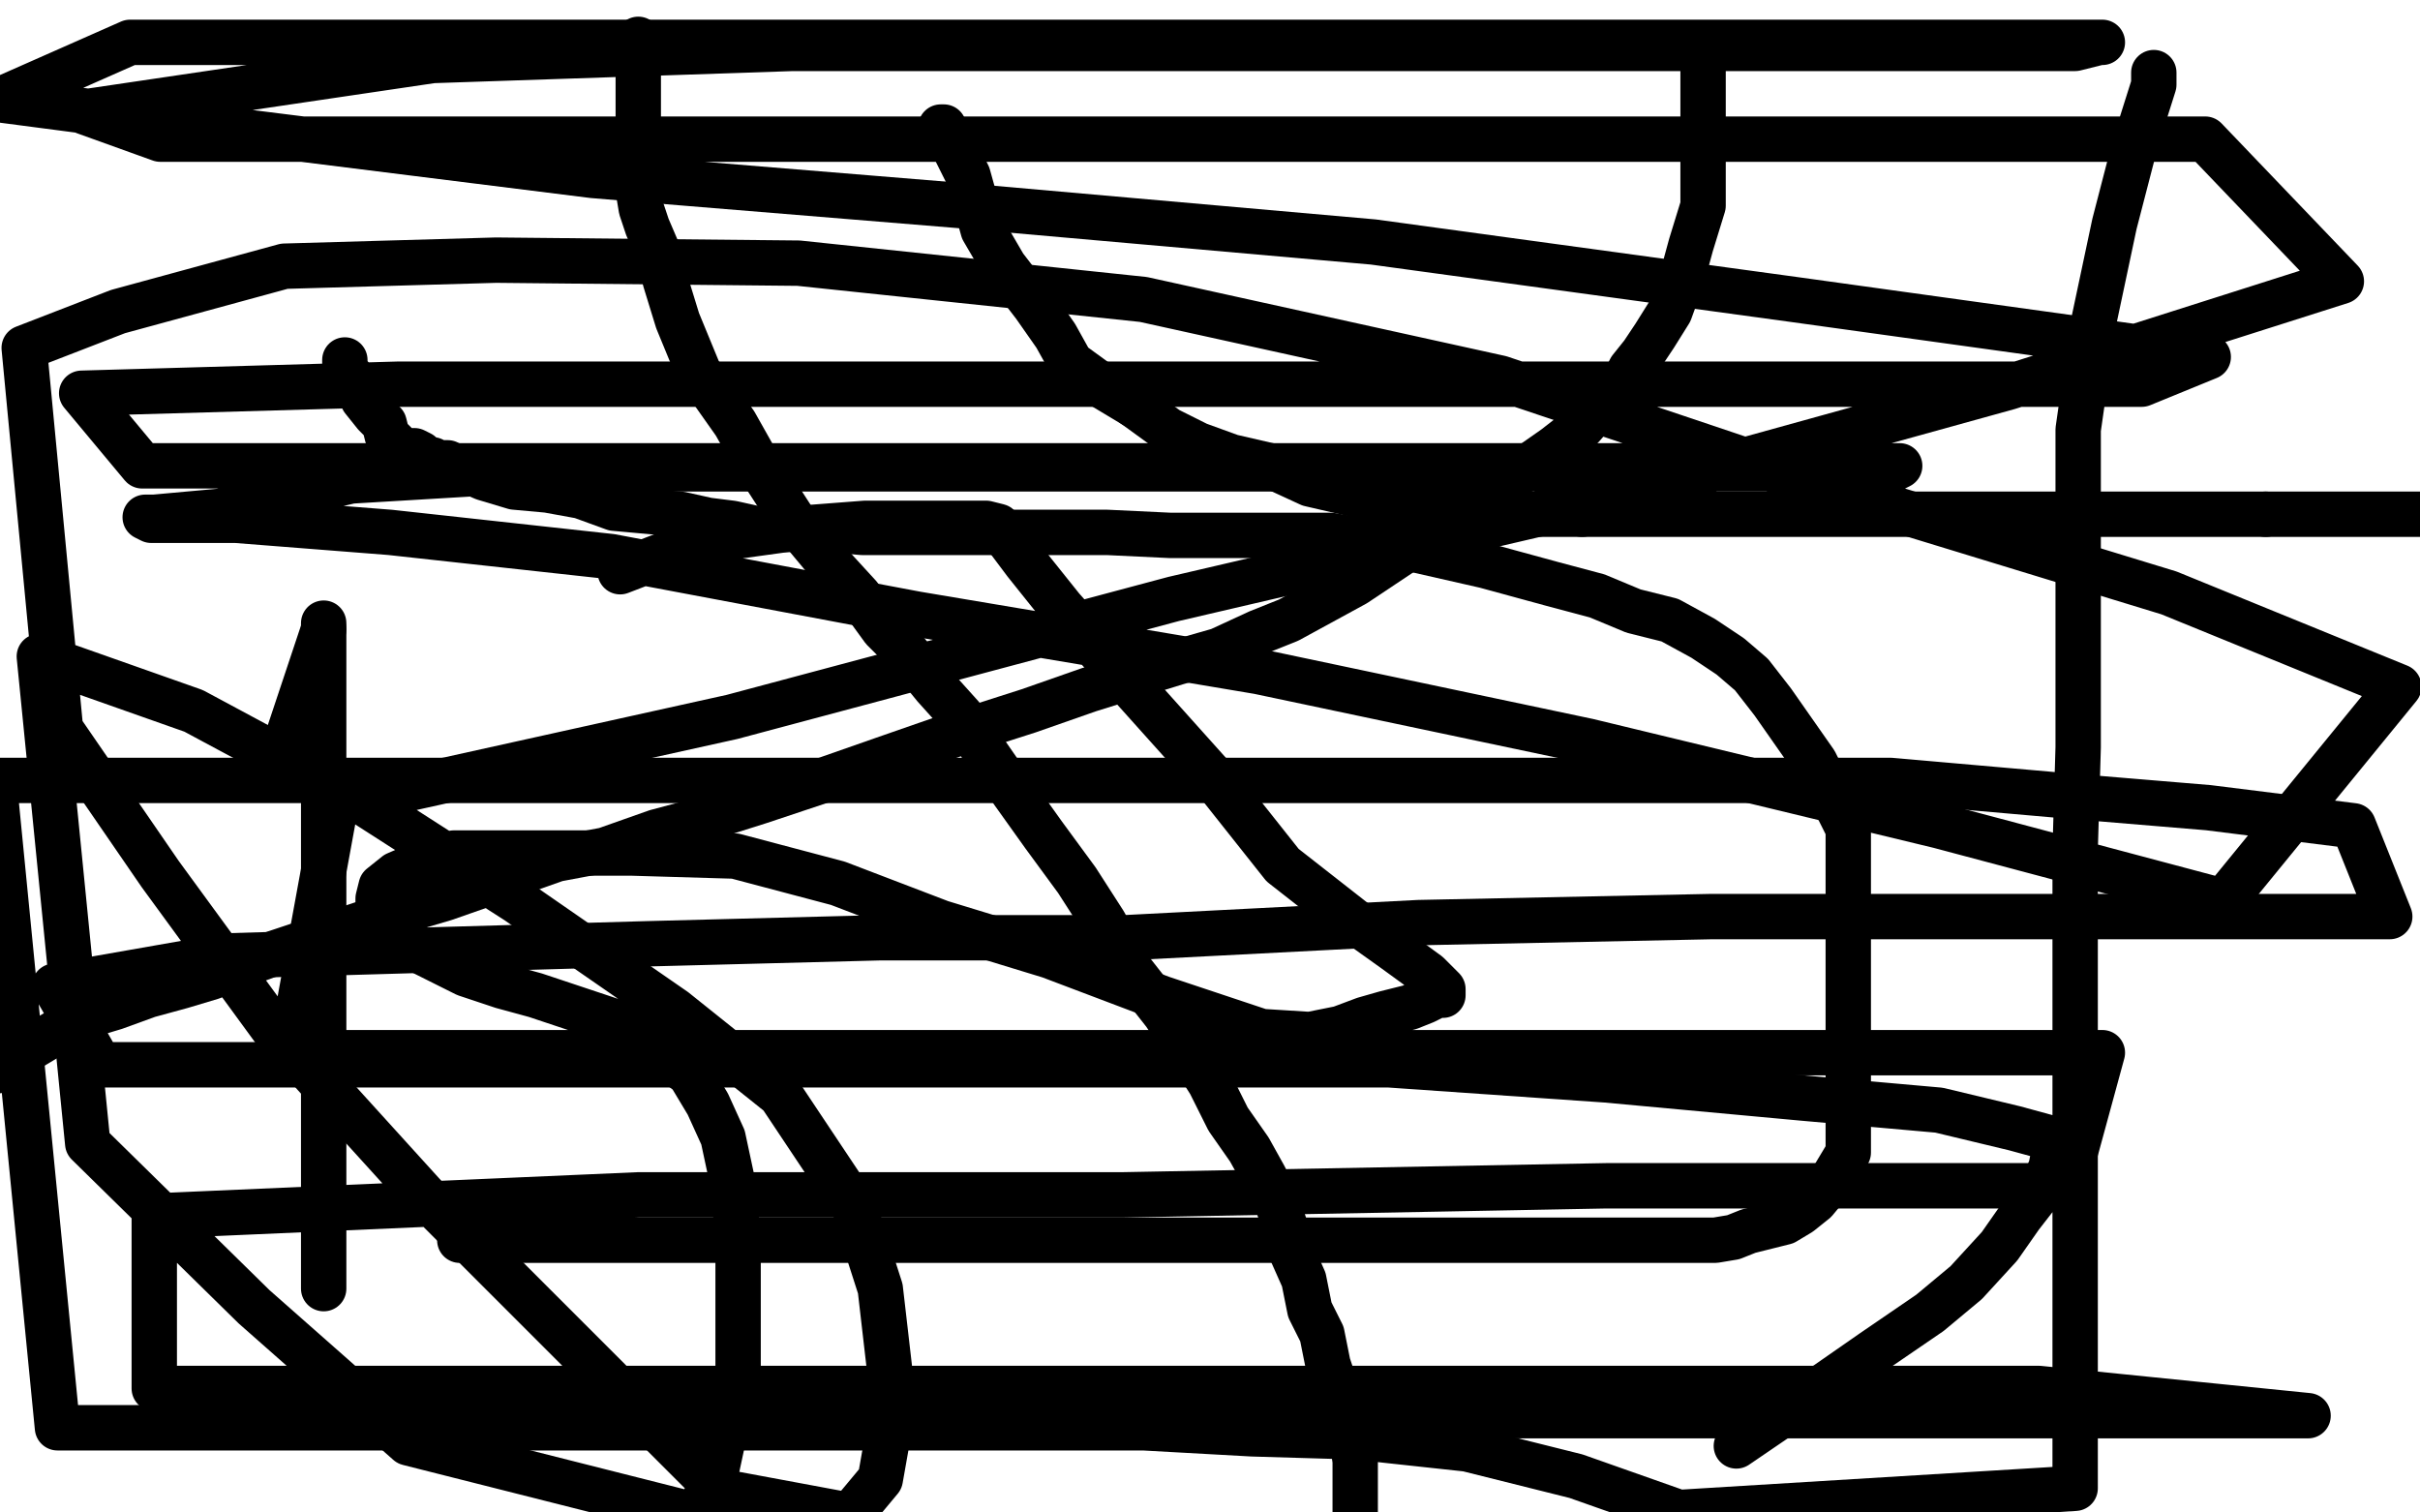
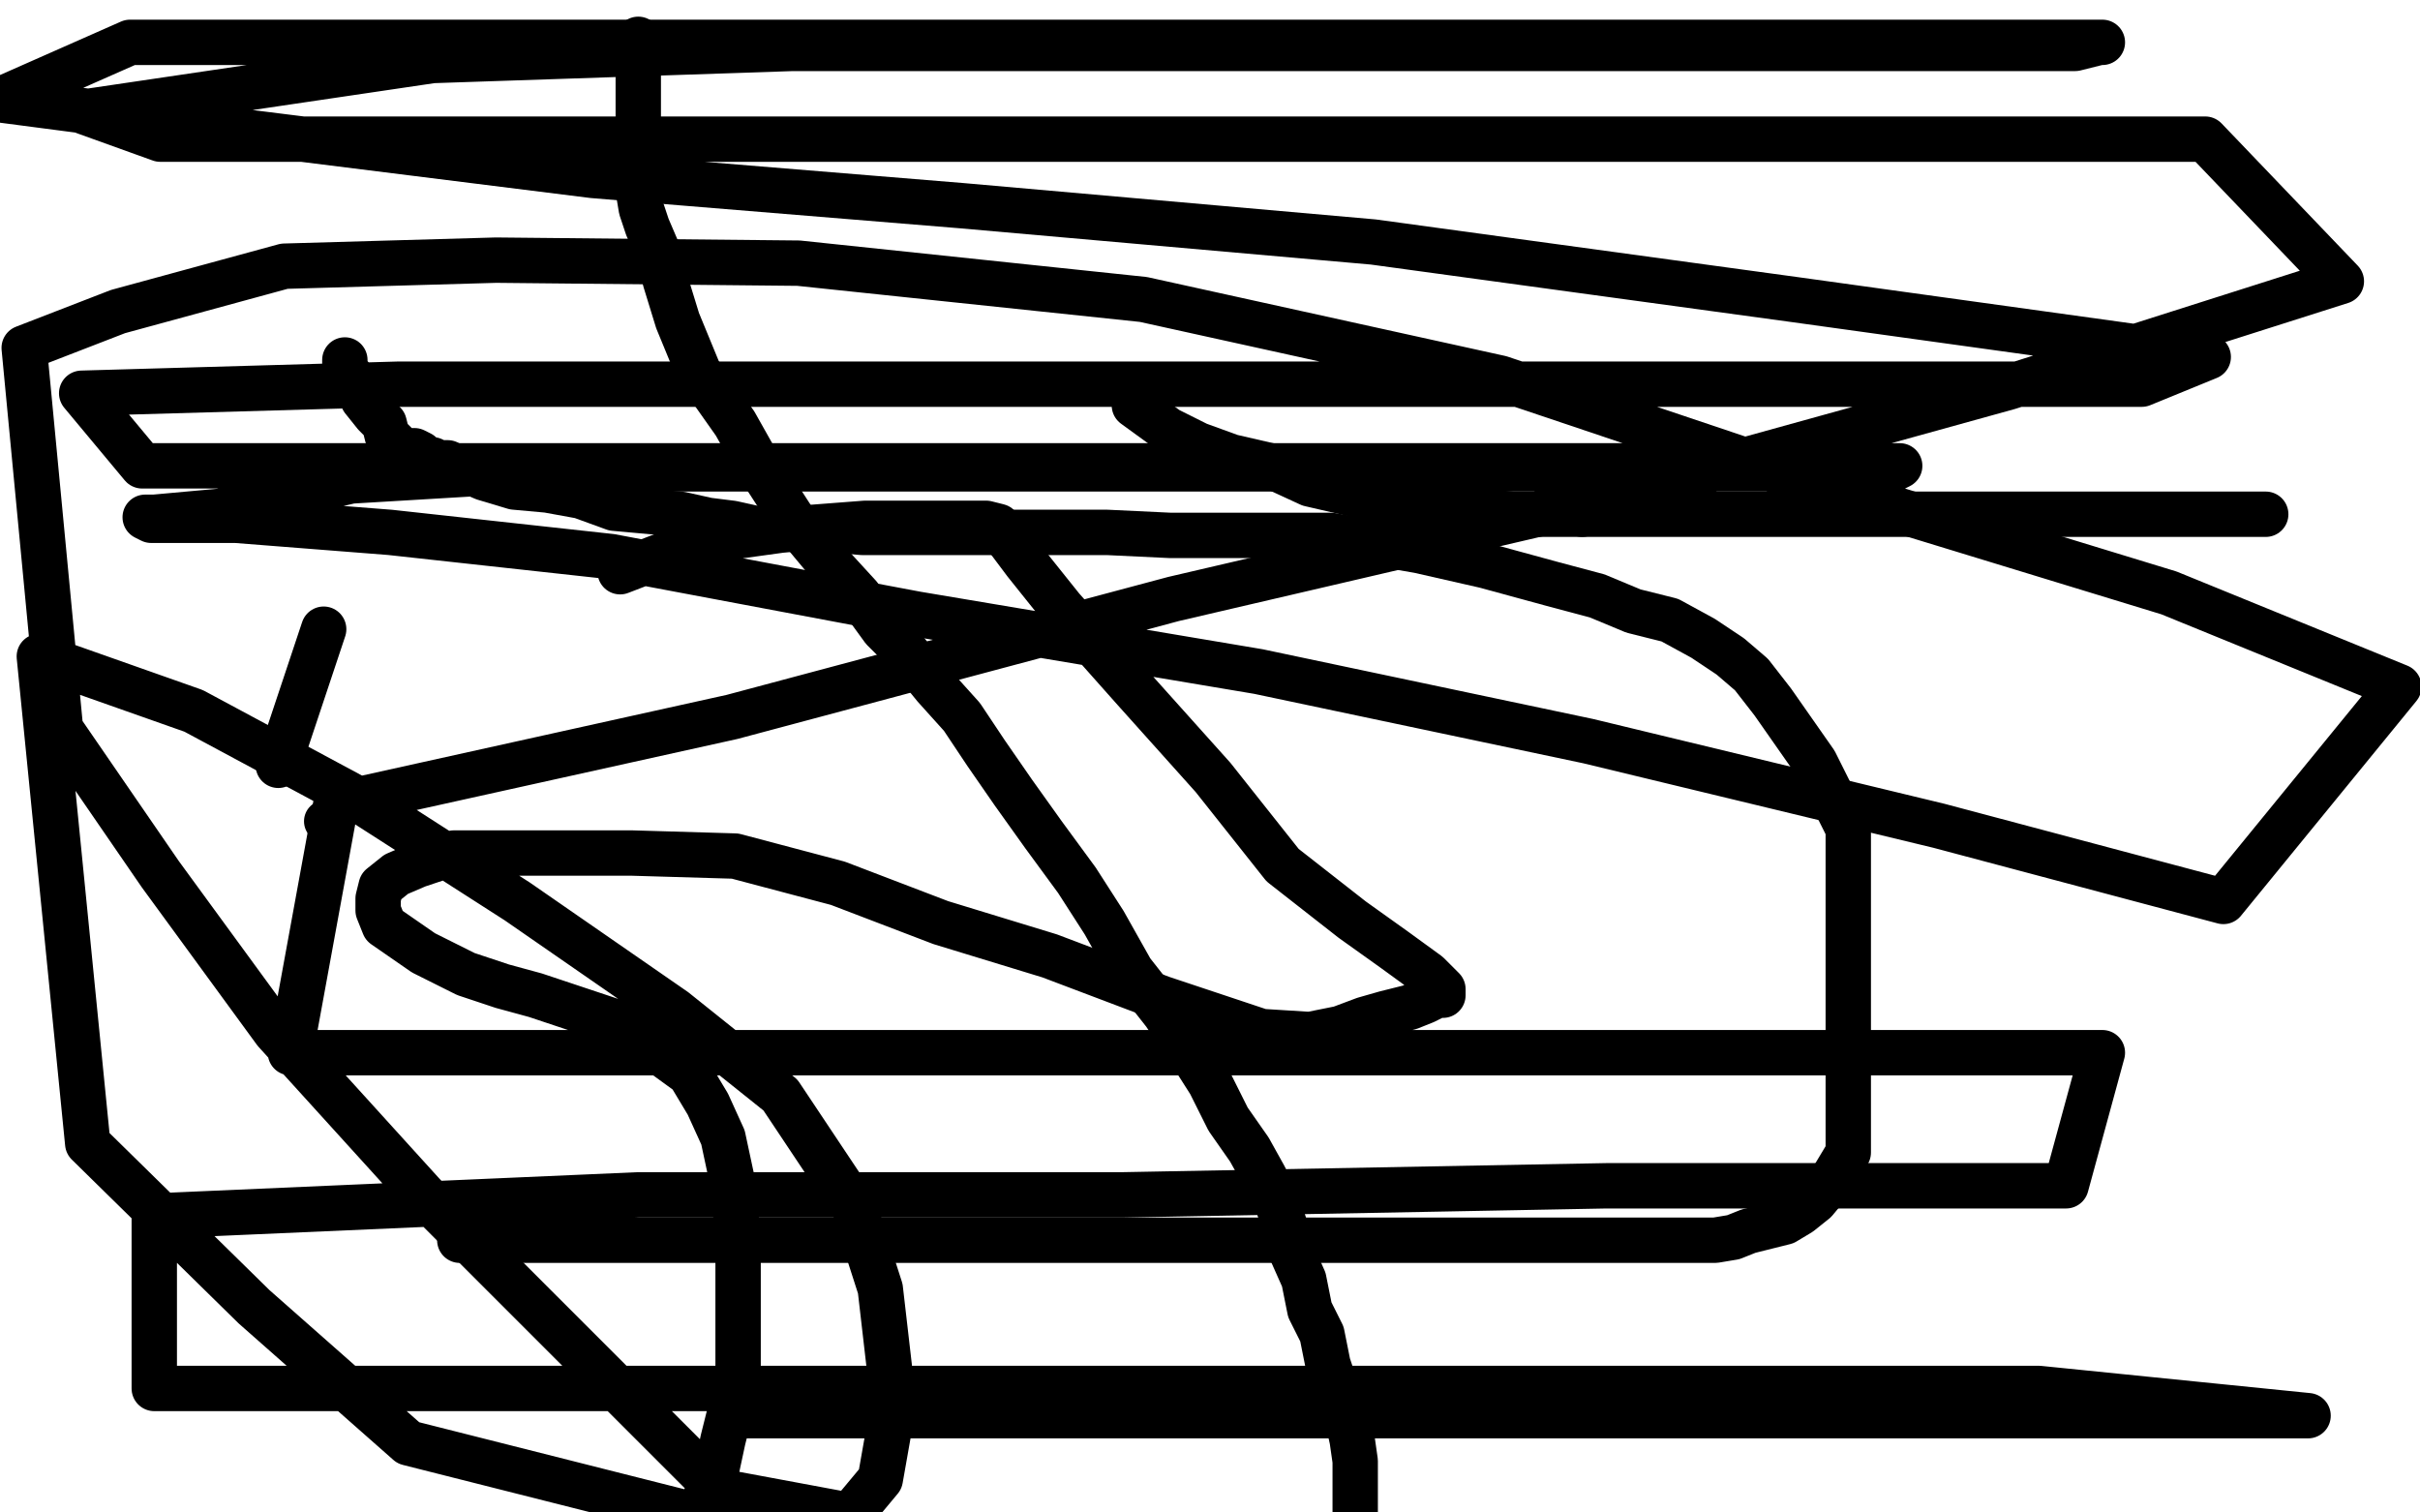
<svg xmlns="http://www.w3.org/2000/svg" width="800" height="500" version="1.1" style="stroke-antialiasing: false">
  <desc>This SVG has been created on https://colorillo.com/</desc>
  <rect x="0" y="0" width="800" height="500" style="fill: rgb(255,255,255); stroke-width:0" />
  <polyline points="114,119 114,122 114,122 118,127 118,127 120,132 120,132 124,137 124,137 127,140 127,140 128,144 128,144 131,147 131,147 132,148 132,148 133,149 133,149 134,149 135,149 137,149 139,150 140,151 142,152 143,152 145,153 148,153 150,154 153,155 160,158 170,161 181,162 192,164 203,168 214,169 225,170 234,172 242,173 251,175 262,175 273,175 285,176 297,176 309,176 323,176 336,176 350,176 366,176 387,177 412,177 440,177 469,182 491,187 513,193 528,197 540,202 552,205 563,211 572,217 579,223 586,232 593,242 600,252 606,264 611,274 611,381 605,391 600,397 595,401 590,404 586,405 582,406 578,407 573,409 567,410 555,410 531,410 492,410 447,410 403,410 356,410 308,410 264,410 225,410 194,410 175,410 164,410 157,410 156,410 154,410 152,410" style="fill: none; stroke: #000000; stroke-width: 15; stroke-linejoin: round; stroke-linecap: round; stroke-antialiasing: false; stroke-antialias: 0; opacity: 1.0" />
  <polyline points="211,13 211,16 211,16 211,23 211,23 211,30 211,30 211,38 211,38 211,45 211,45 211,51 211,51 211,58 211,58 211,63 211,63 212,69 214,75 217,82 220,93 224,106 231,123 243,140 252,156 263,173 273,185 284,197 292,208 300,216 309,227 318,237 326,249 335,262 345,276 356,291 365,305 374,321 385,335 393,347 400,358 406,370 413,380 418,389 422,397 425,406 427,414 431,423 433,433 437,441 439,451 442,460 445,467 447,476 448,483 448,489 448,495 448,499 448,502" style="fill: none; stroke: #000000; stroke-width: 15; stroke-linejoin: round; stroke-linecap: round; stroke-antialiasing: false; stroke-antialias: 0; opacity: 1.0" />
-   <polyline points="563,22 563,26 563,26 563,33 563,33 563,41 563,41 563,49 563,49 563,57 563,57 563,68 563,68 559,81 559,81 556,92 556,92 552,103 552,103 547,111 547,111 543,117 539,122 536,128 530,133 523,141 514,148 504,155 493,163 479,173 463,183 448,193 437,199 426,205 416,209 403,215 389,219 376,223 360,228 340,235 315,243 292,251 272,258 251,265 232,271 217,275 200,281 184,284 167,290 147,297 130,302 115,307 103,311 91,315 80,319 70,323 60,326 49,329 38,333 28,336 19,341 9,347 -1,354" style="fill: none; stroke: #000000; stroke-width: 15; stroke-linejoin: round; stroke-linecap: round; stroke-antialiasing: false; stroke-antialias: 0; opacity: 1.0" />
-   <polyline points="311,42 312,42 312,42 314,46 314,46 320,58 320,58 325,76 325,76 332,88 332,88 342,101 342,101 349,111 349,111 354,120 354,120 365,128 365,128 375,134 375,134" style="fill: none; stroke: #000000; stroke-width: 15; stroke-linejoin: round; stroke-linecap: round; stroke-antialiasing: false; stroke-antialias: 0; opacity: 1.0" />
  <polyline points="523,170 548,170 573,170 598,170 620,170 646,170 676,170 701,170 727,170 749,170" style="fill: none; stroke: #000000; stroke-width: 15; stroke-linejoin: round; stroke-linecap: round; stroke-antialiasing: false; stroke-antialias: 0; opacity: 1.0" />
  <polyline points="375,134 386,142 396,147 407,151 420,154 433,160 446,163 462,167 480,168 500,170 523,170" style="fill: none; stroke: #000000; stroke-width: 15; stroke-linejoin: round; stroke-linecap: round; stroke-antialiasing: false; stroke-antialias: 0; opacity: 1.0" />
-   <polyline points="749,170 764,170 779,170 790,170 796,170 802,170 804,170" style="fill: none; stroke: #000000; stroke-width: 15; stroke-linejoin: round; stroke-linecap: round; stroke-antialiasing: false; stroke-antialias: 0; opacity: 1.0" />
-   <polyline points="712,24 712,28 712,28 706,47 706,47 699,74 699,74 692,107 692,107 687,142 687,142 687,181 687,181 687,214 687,214 687,247 687,247 686,281 686,281 686,312 686,312 686,337 686,362 686,388 686,410 686,432 686,457 686,477 686,492 555,500 521,488 485,479 448,475 414,474 378,472 333,472 289,472 256,472 222,472 186,472 144,472 97,472 55,472 19,472 -2,258 11,258 29,258 60,258 93,258 138,258 185,258 229,258 287,258 351,258 418,258 487,258 559,258 625,258 682,263 730,267 778,273 790,303 726,303 651,303 566,303 469,305 372,310 291,310 214,312 144,314 75,316 18,326 33,352 82,352 152,352 221,352 290,352 373,352 459,352 531,357 596,363 641,367 666,373 677,376 679,378 679,379 679,381 678,386 675,393 668,402 661,412 650,424 638,434 619,447 596,463 574,478" style="fill: none; stroke: #000000; stroke-width: 15; stroke-linejoin: round; stroke-linecap: round; stroke-antialiasing: false; stroke-antialias: 0; opacity: 1.0" />
  <polyline points="92,253 107,208 107,208" style="fill: none; stroke: #000000; stroke-width: 15; stroke-linejoin: round; stroke-linecap: round; stroke-antialiasing: false; stroke-antialias: 0; opacity: 1.0" />
-   <polyline points="107,206 107,426 107,426 107,395 107,395" style="fill: none; stroke: #000000; stroke-width: 15; stroke-linejoin: round; stroke-linecap: round; stroke-antialiasing: false; stroke-antialias: 0; opacity: 1.0" />
  <circle cx="107.5" cy="271.5" r="7" style="fill: #000000; stroke-antialiasing: false; stroke-antialias: 0; opacity: 1.0" />
  <polyline points="205,189 231,179 231,179 260,175 260,175 286,173 286,173 303,173 303,173 315,173 315,173 323,173 323,173 326,173 326,173 330,174 330,174 333,178 333,178 339,186 351,201 375,228 401,257 424,286 447,304 461,314 472,322 477,327 477,329 475,329 471,331 466,333 458,335 451,337 443,340 433,342 417,341 384,330 347,316 311,305 277,292 243,283 209,282 182,282 165,282 150,282 138,286 131,289 126,293 125,297 125,298 125,301 127,306 140,315 154,322 166,326 177,329 192,334 204,338 217,347 228,355 234,365 239,376 242,390 244,409 244,431 244,456 239,476 236,490 230,501 135,477 84,432 29,378 13,217 64,235 118,264 171,298 223,334 258,362 282,398 291,426 294,452 294,472 291,489 281,501 238,493 195,450 140,395 91,341 53,289 20,241 8,115 39,103 94,88 164,86 264,87 378,99 496,125 609,163 717,196 793,227 735,298 641,273 525,245 416,222 303,203 202,184 129,176 78,172 50,172 48,171 51,171 73,169 116,159 183,155 264,155 366,155 465,155 543,155 604,155 626,155 628,154 622,154 615,154 588,154 519,154 406,154 281,154 155,154 47,154 27,130 132,127 261,127 405,127 559,127 708,127 730,118 593,99 454,80 318,68 196,58 84,44 0,33 43,14 159,14 275,14 391,14 501,14 609,14 673,14 695,14 694,14 686,16 660,16 596,16 497,16 383,16 262,16 143,20 28,37 53,46 188,46 317,46 464,46 602,46 729,46 774,93 664,128 534,164 388,198 242,237 111,266 96,348 248,348 408,348 562,348 695,348 683,392 531,392 371,395 211,395 51,402 51,459 194,459 354,459 514,459 674,459 763,468 633,468 512,468 404,468 332,468 277,468 252,468 246,468" style="fill: none; stroke: #000000; stroke-width: 15; stroke-linejoin: round; stroke-linecap: round; stroke-antialiasing: false; stroke-antialias: 0; opacity: 1.0" />
</svg>